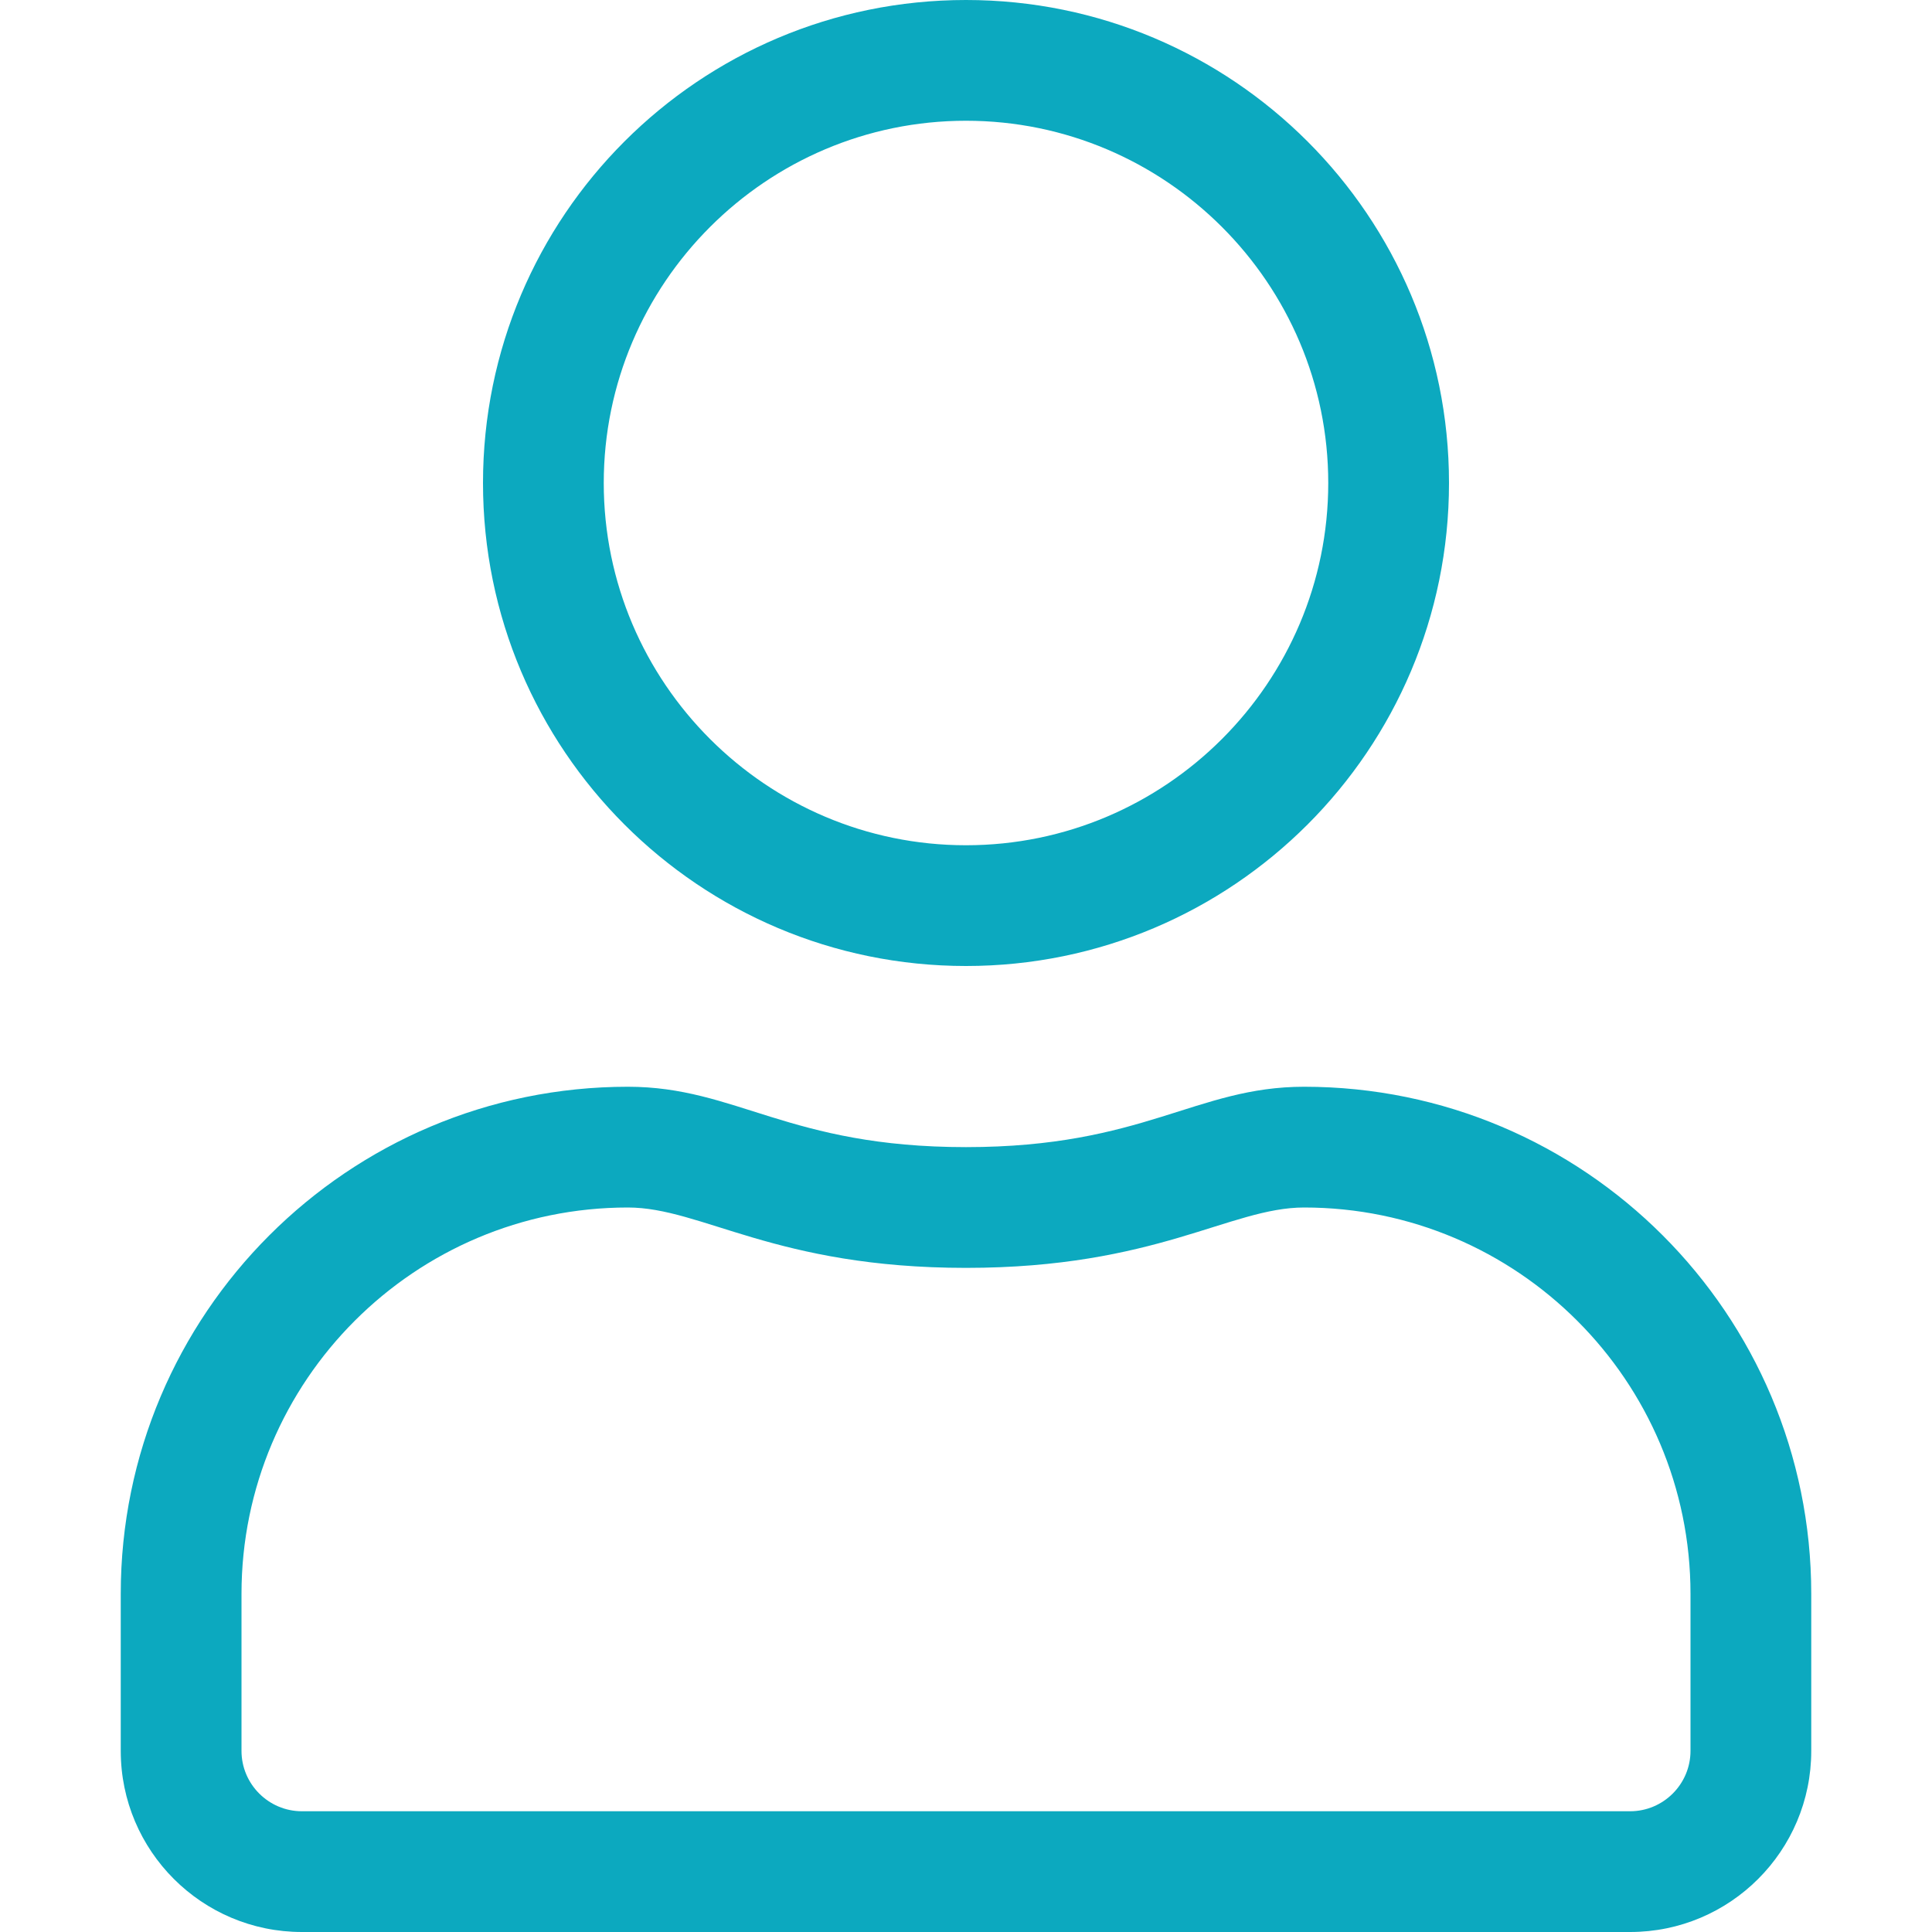
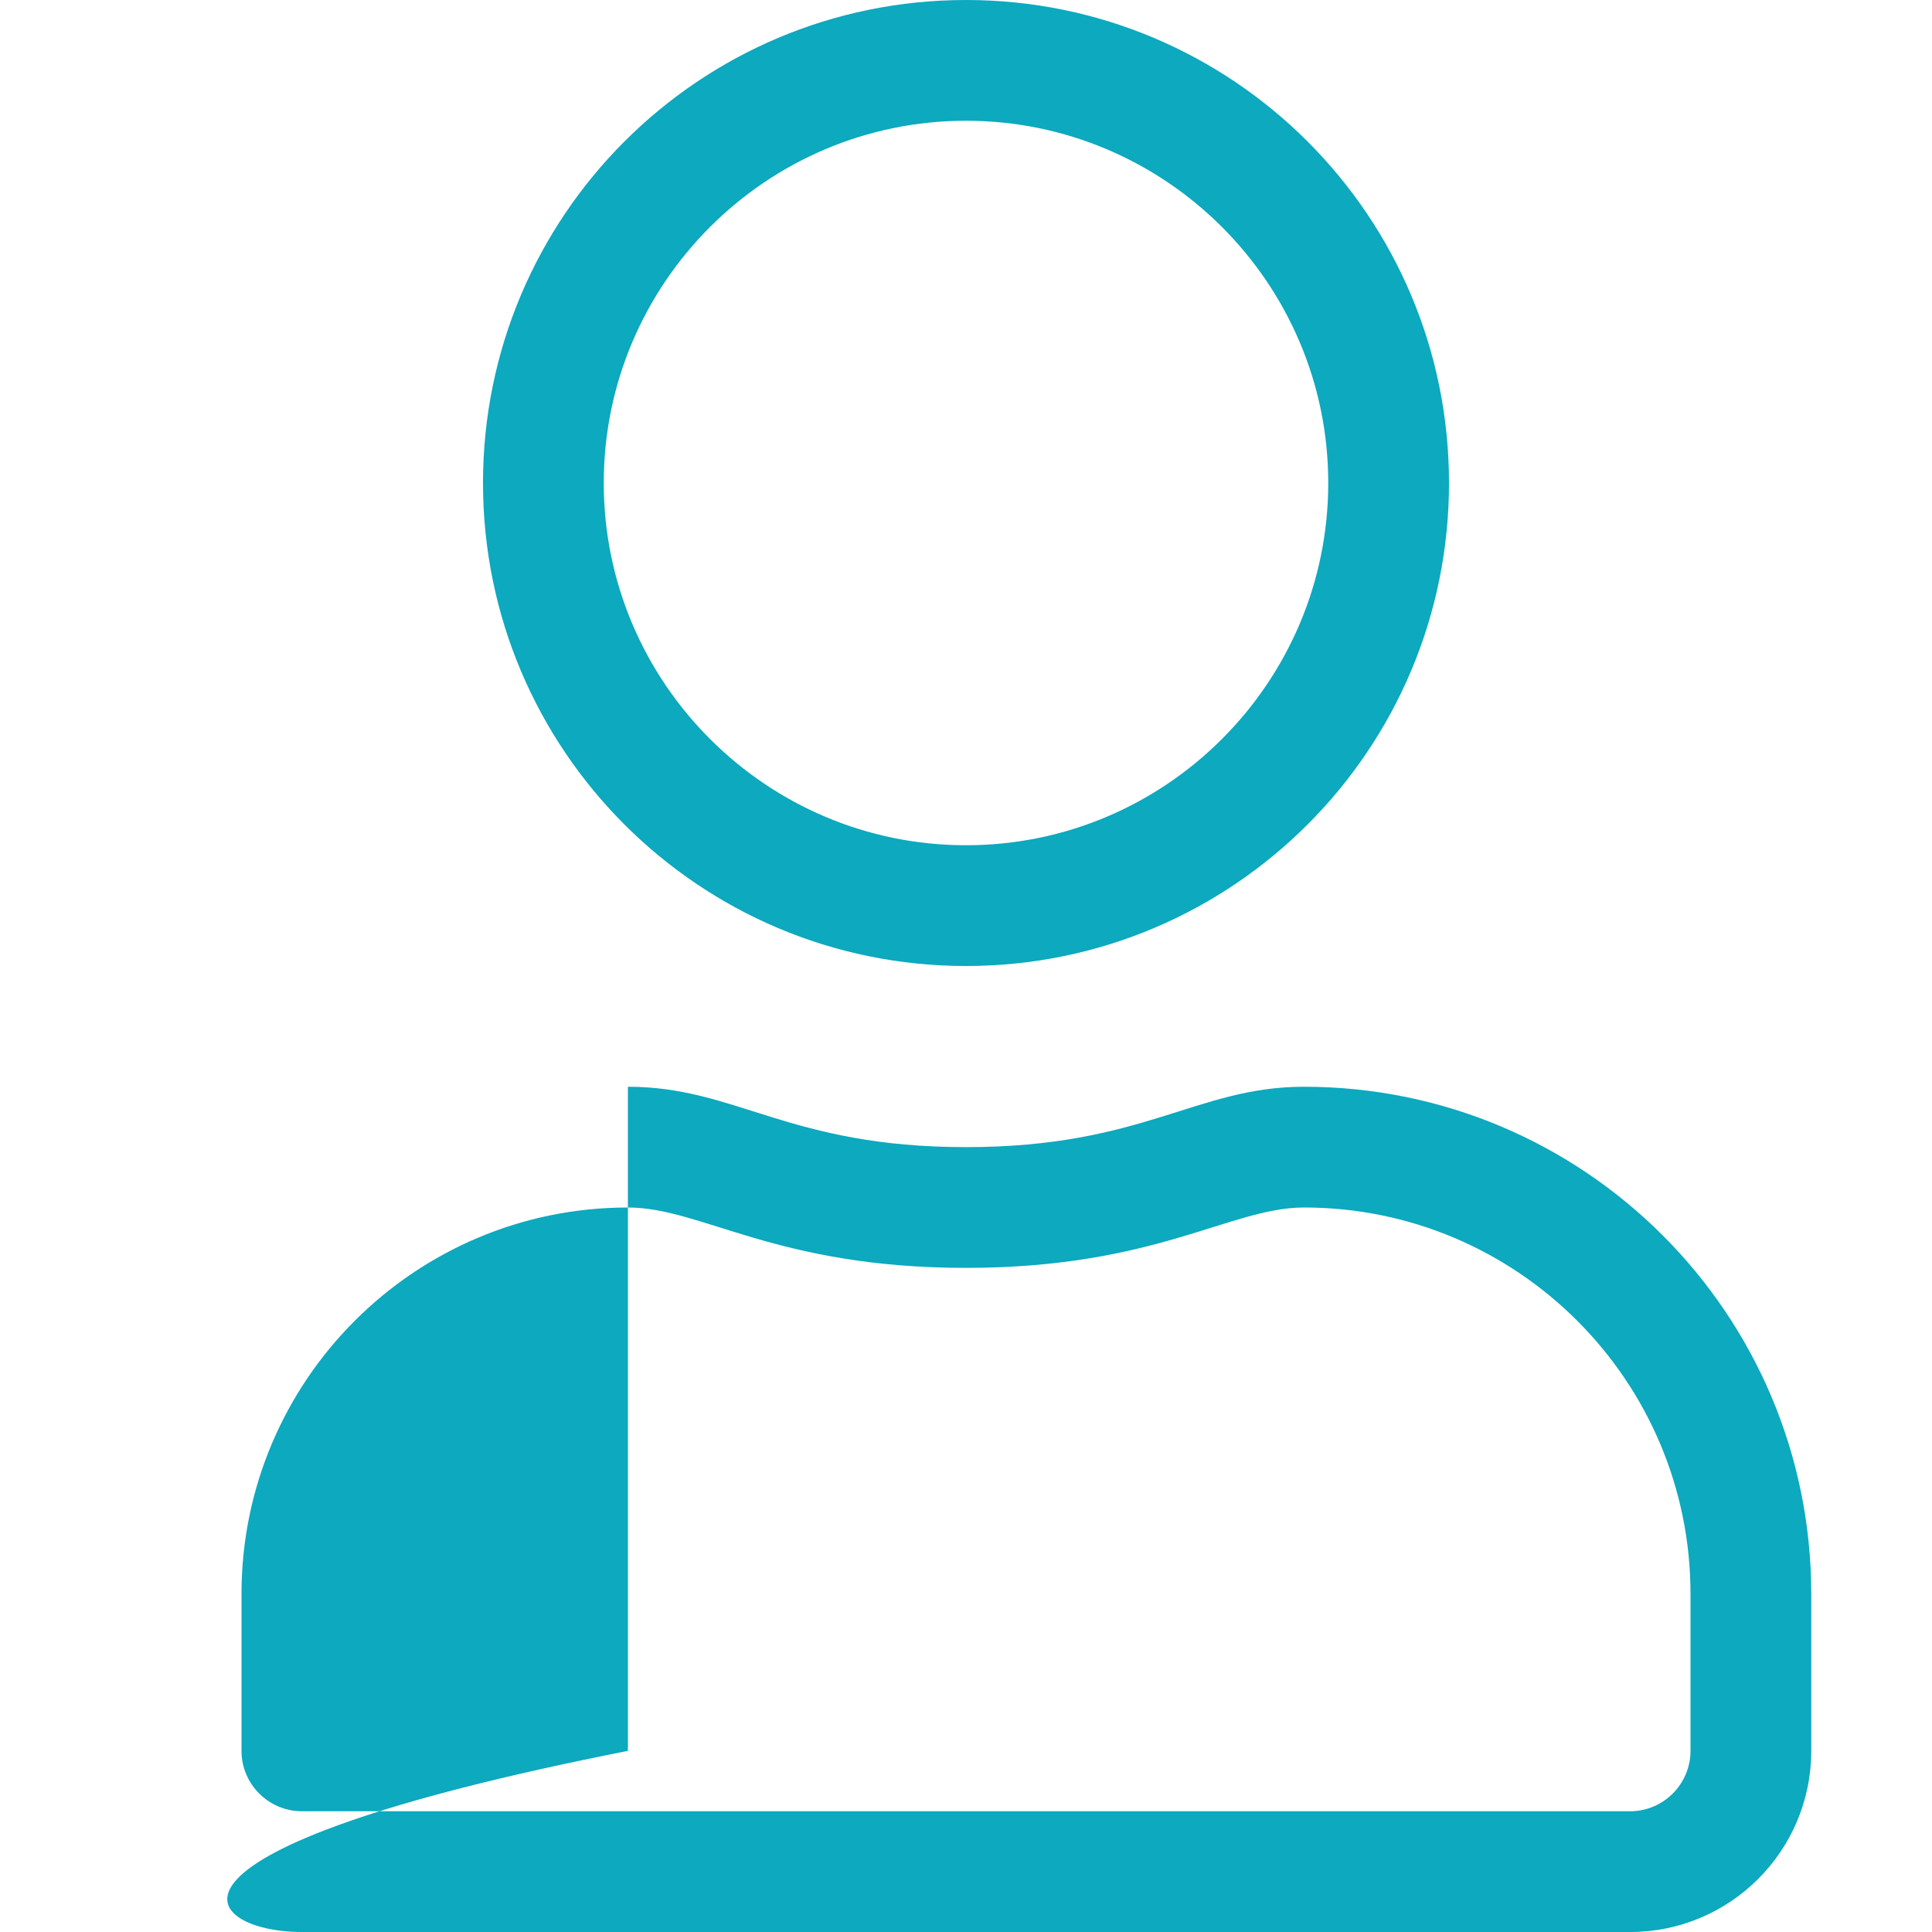
<svg xmlns="http://www.w3.org/2000/svg" width="24" height="24" viewBox="0 0 24 24" fill="none">
-   <path d="M16.2 13.5C14.855 13.5 14.208 14.25 12 14.25C9.792 14.25 9.15 13.5 7.8 13.5C4.322 13.5 1.5 16.322 1.5 19.8V21.75C1.5 22.992 2.508 24 3.75 24H20.25C21.492 24 22.5 22.992 22.5 21.75V19.8C22.5 16.322 19.678 13.5 16.2 13.5ZM21 21.75C21 22.163 20.663 22.5 20.25 22.5H3.75C3.337 22.5 3 22.163 3 21.75V19.8C3 17.152 5.152 15 7.8 15C8.719 15 9.633 15.75 12 15.75C14.363 15.75 15.281 15 16.2 15C18.848 15 21 17.152 21 19.8V21.75ZM12 12C15.314 12 18 9.314 18 6C18 2.686 15.314 0 12 0C8.686 0 6 2.686 6 6C6 9.314 8.686 12 12 12ZM12 1.5C14.48 1.5 16.5 3.52 16.5 6C16.5 8.48 14.48 10.5 12 10.5C9.52 10.5 7.5 8.48 7.5 6C7.5 3.52 9.52 1.5 12 1.5Z" fill="#0ca9bf" />
+   <path d="M16.2 13.5C14.855 13.5 14.208 14.25 12 14.25C9.792 14.25 9.15 13.5 7.8 13.5V21.75C1.5 22.992 2.508 24 3.75 24H20.25C21.492 24 22.5 22.992 22.5 21.75V19.8C22.5 16.322 19.678 13.5 16.2 13.5ZM21 21.75C21 22.163 20.663 22.5 20.25 22.5H3.75C3.337 22.5 3 22.163 3 21.75V19.8C3 17.152 5.152 15 7.8 15C8.719 15 9.633 15.75 12 15.75C14.363 15.75 15.281 15 16.2 15C18.848 15 21 17.152 21 19.8V21.75ZM12 12C15.314 12 18 9.314 18 6C18 2.686 15.314 0 12 0C8.686 0 6 2.686 6 6C6 9.314 8.686 12 12 12ZM12 1.5C14.48 1.5 16.5 3.52 16.5 6C16.5 8.48 14.48 10.5 12 10.5C9.52 10.5 7.5 8.48 7.5 6C7.5 3.52 9.52 1.5 12 1.5Z" fill="#0ca9bf" />
</svg>